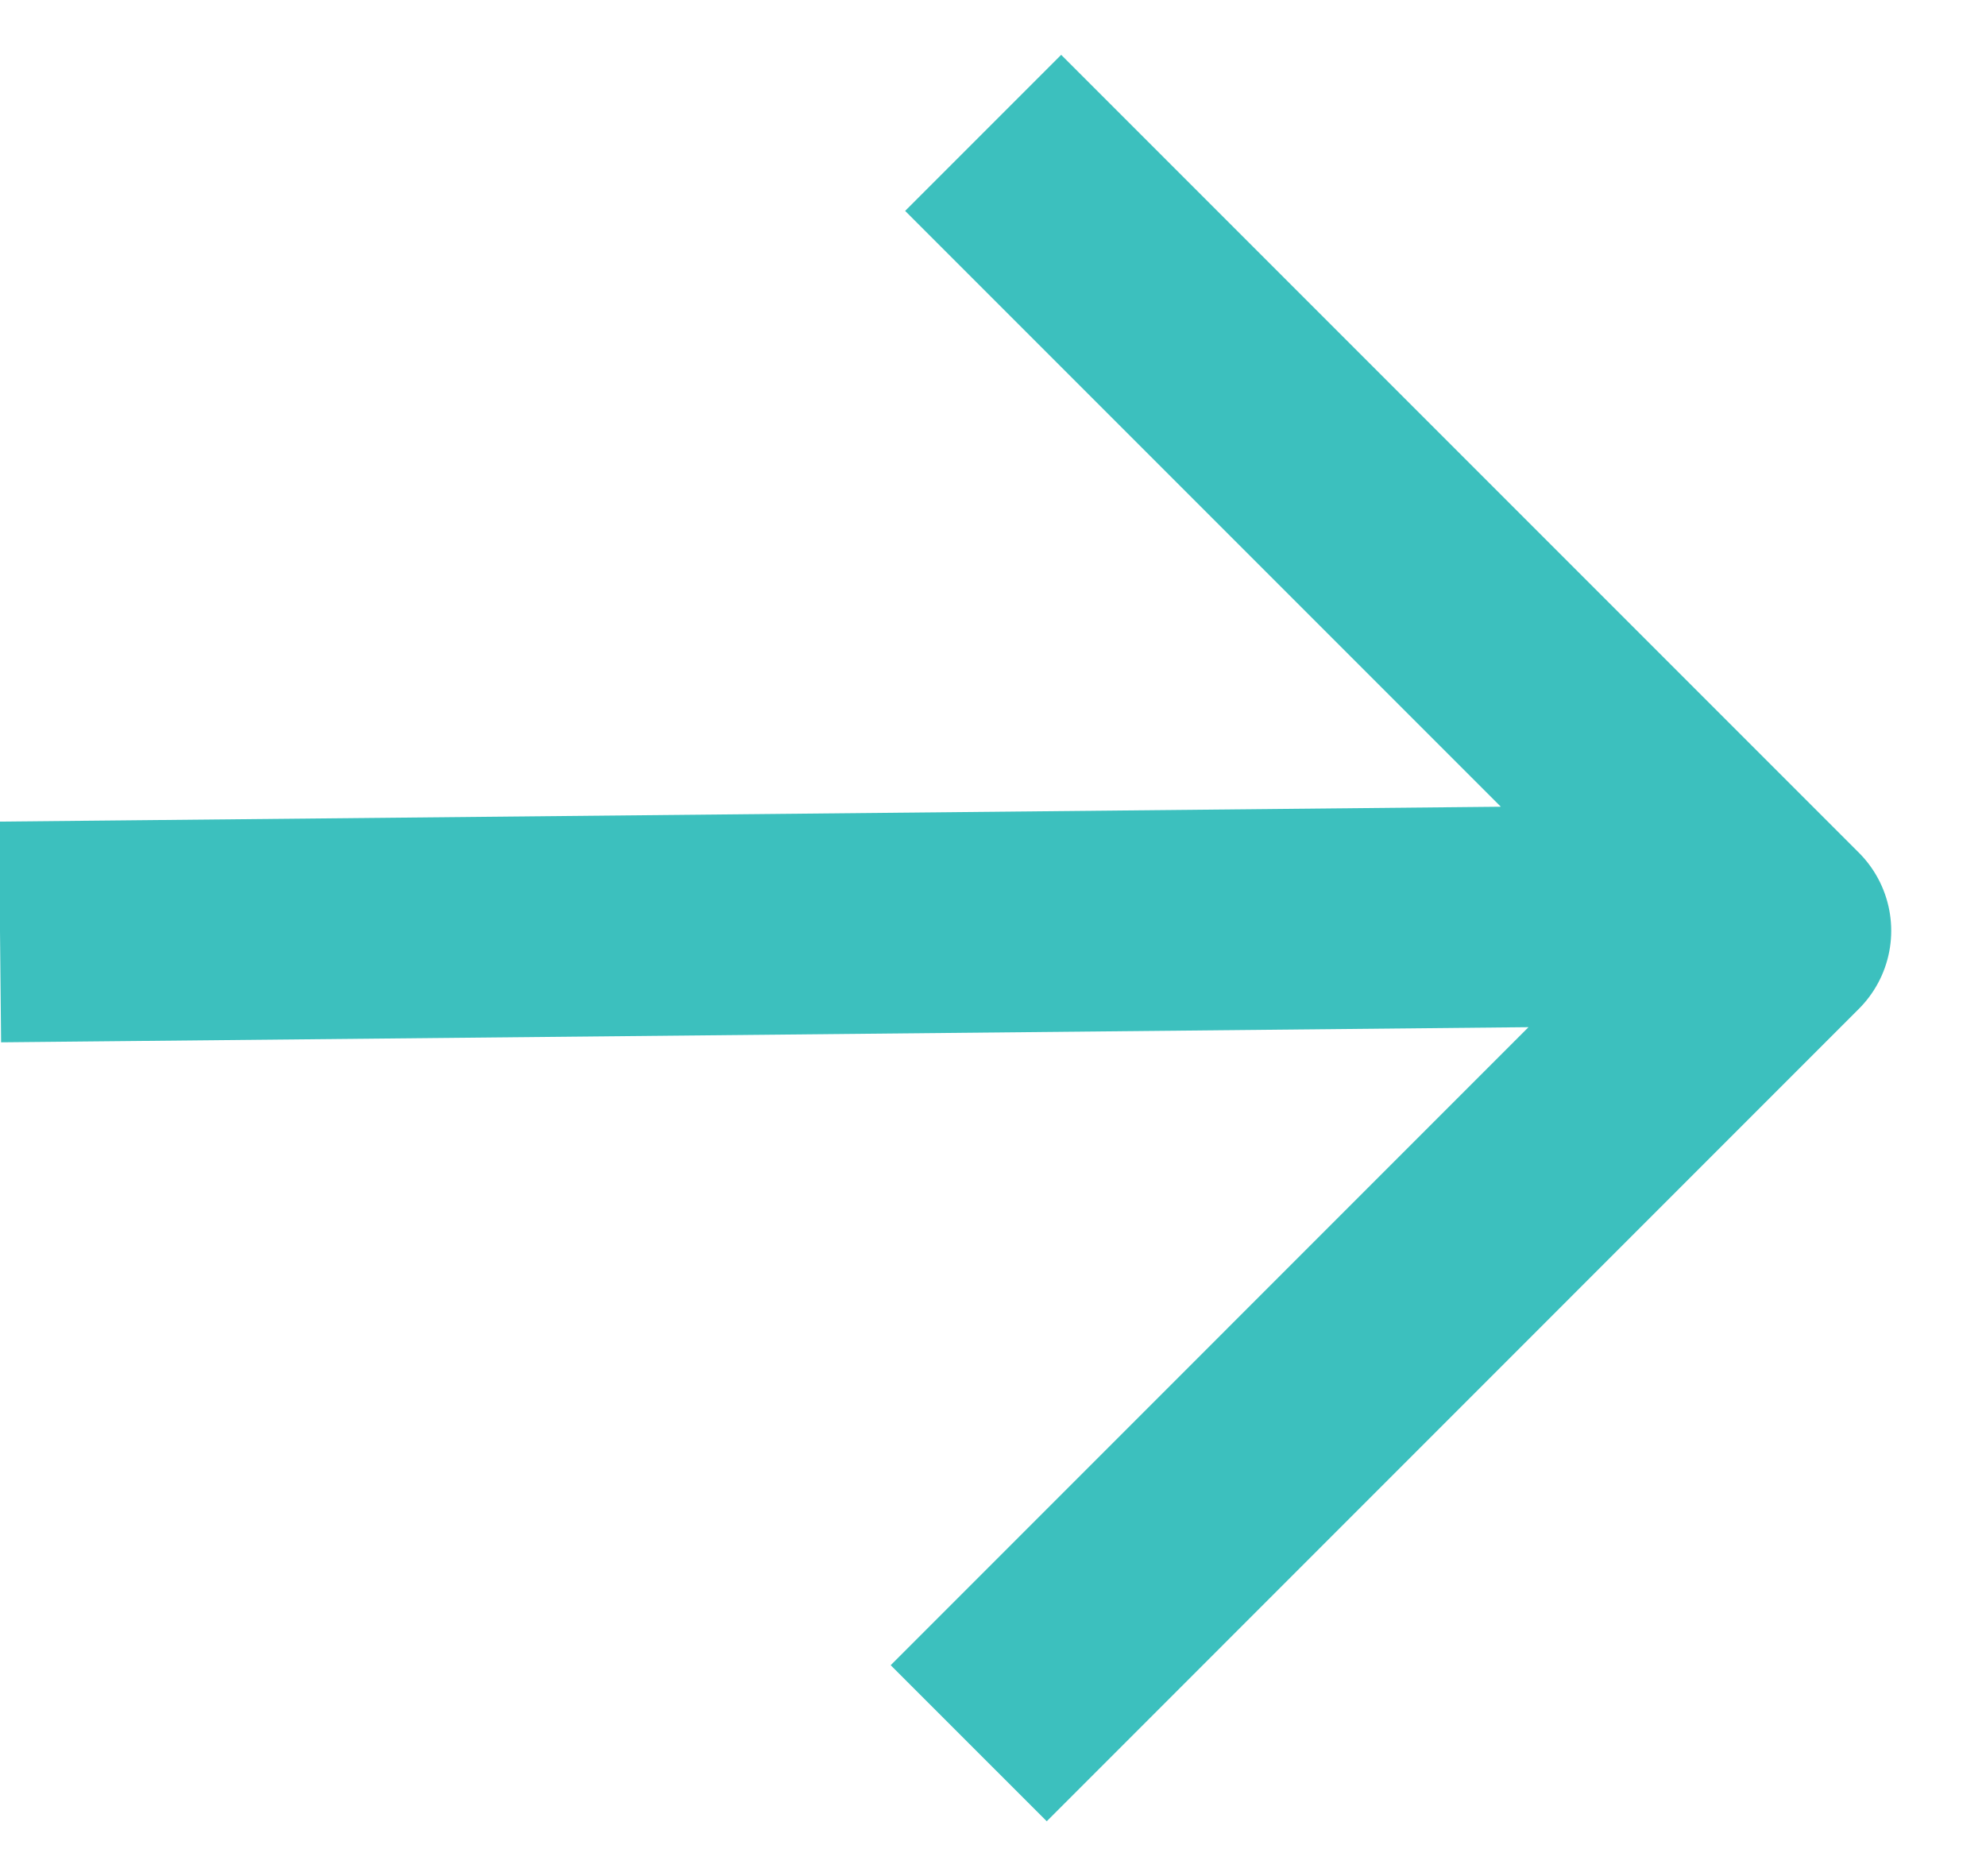
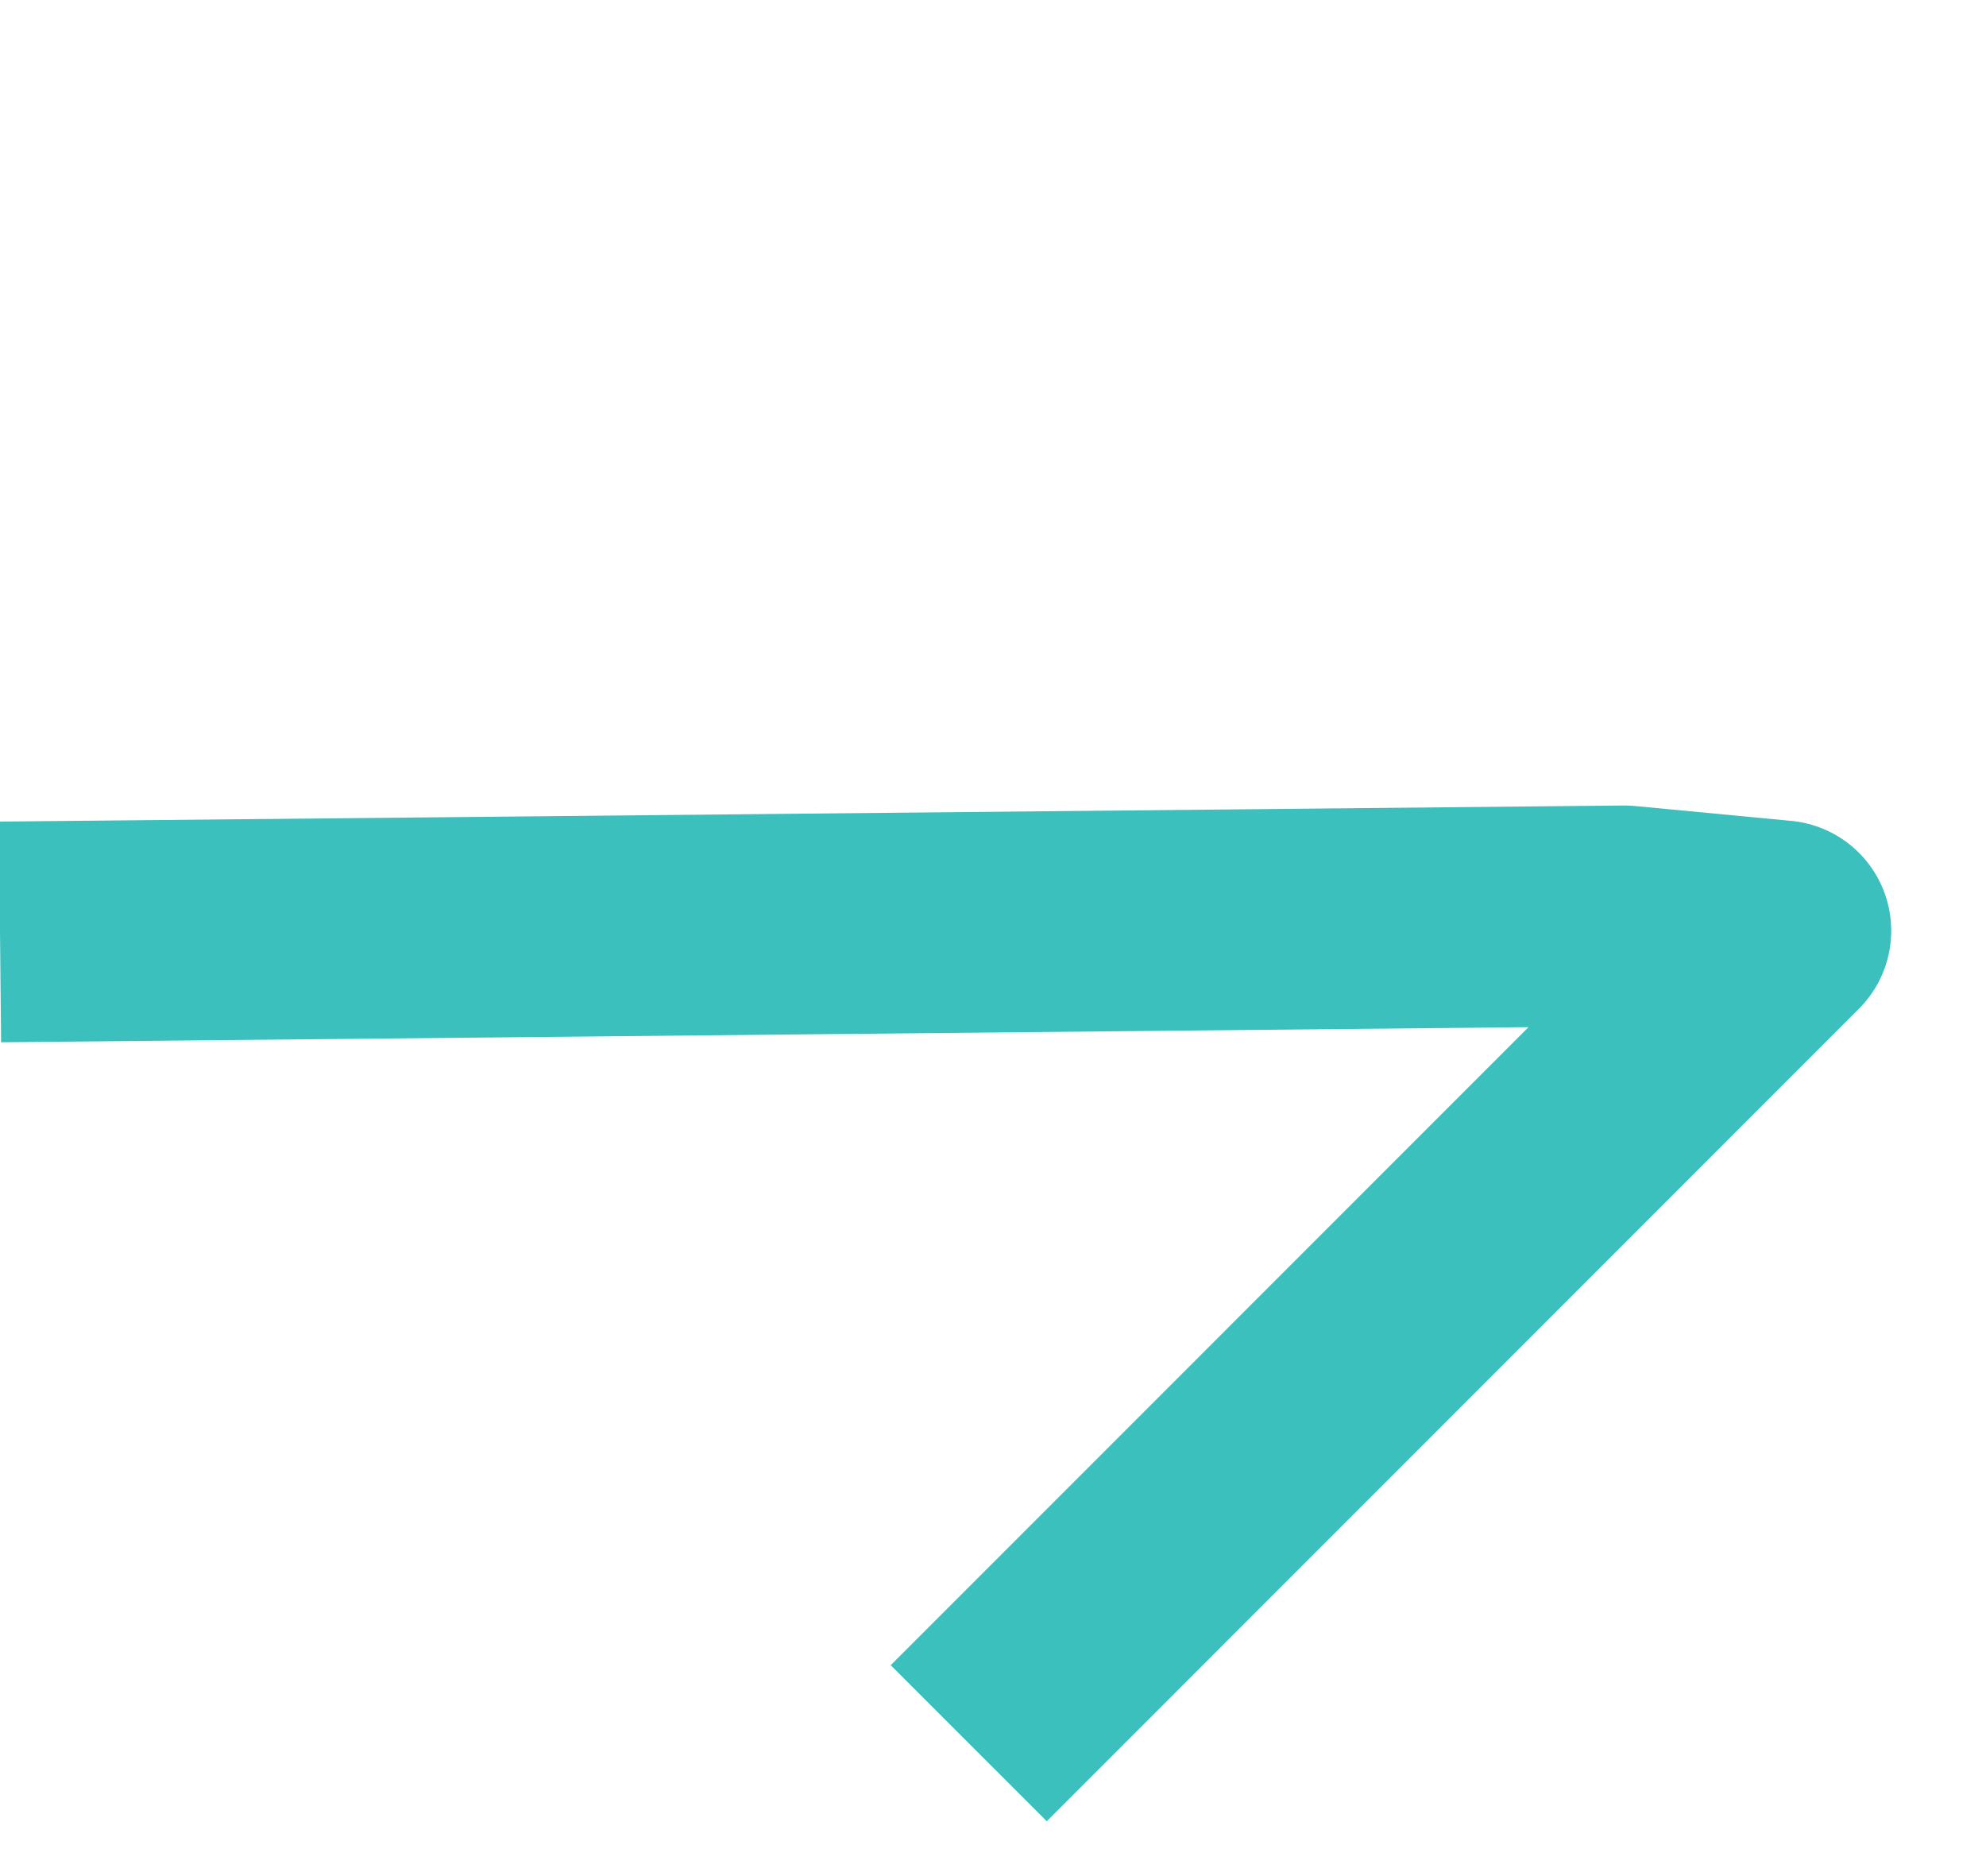
<svg xmlns="http://www.w3.org/2000/svg" width="18" height="17" viewBox="0 0 18 17" fill="none">
-   <path d="M1 8.435L14.723 8.299M9.618 1.911L16.141 8.434L9.487 15.089" stroke="#3CC0BE" stroke-width="2" stroke-linecap="square" stroke-linejoin="round" />
+   <path d="M1 8.435L14.723 8.299L16.141 8.434L9.487 15.089" stroke="#3CC0BE" stroke-width="2" stroke-linecap="square" stroke-linejoin="round" />
</svg>